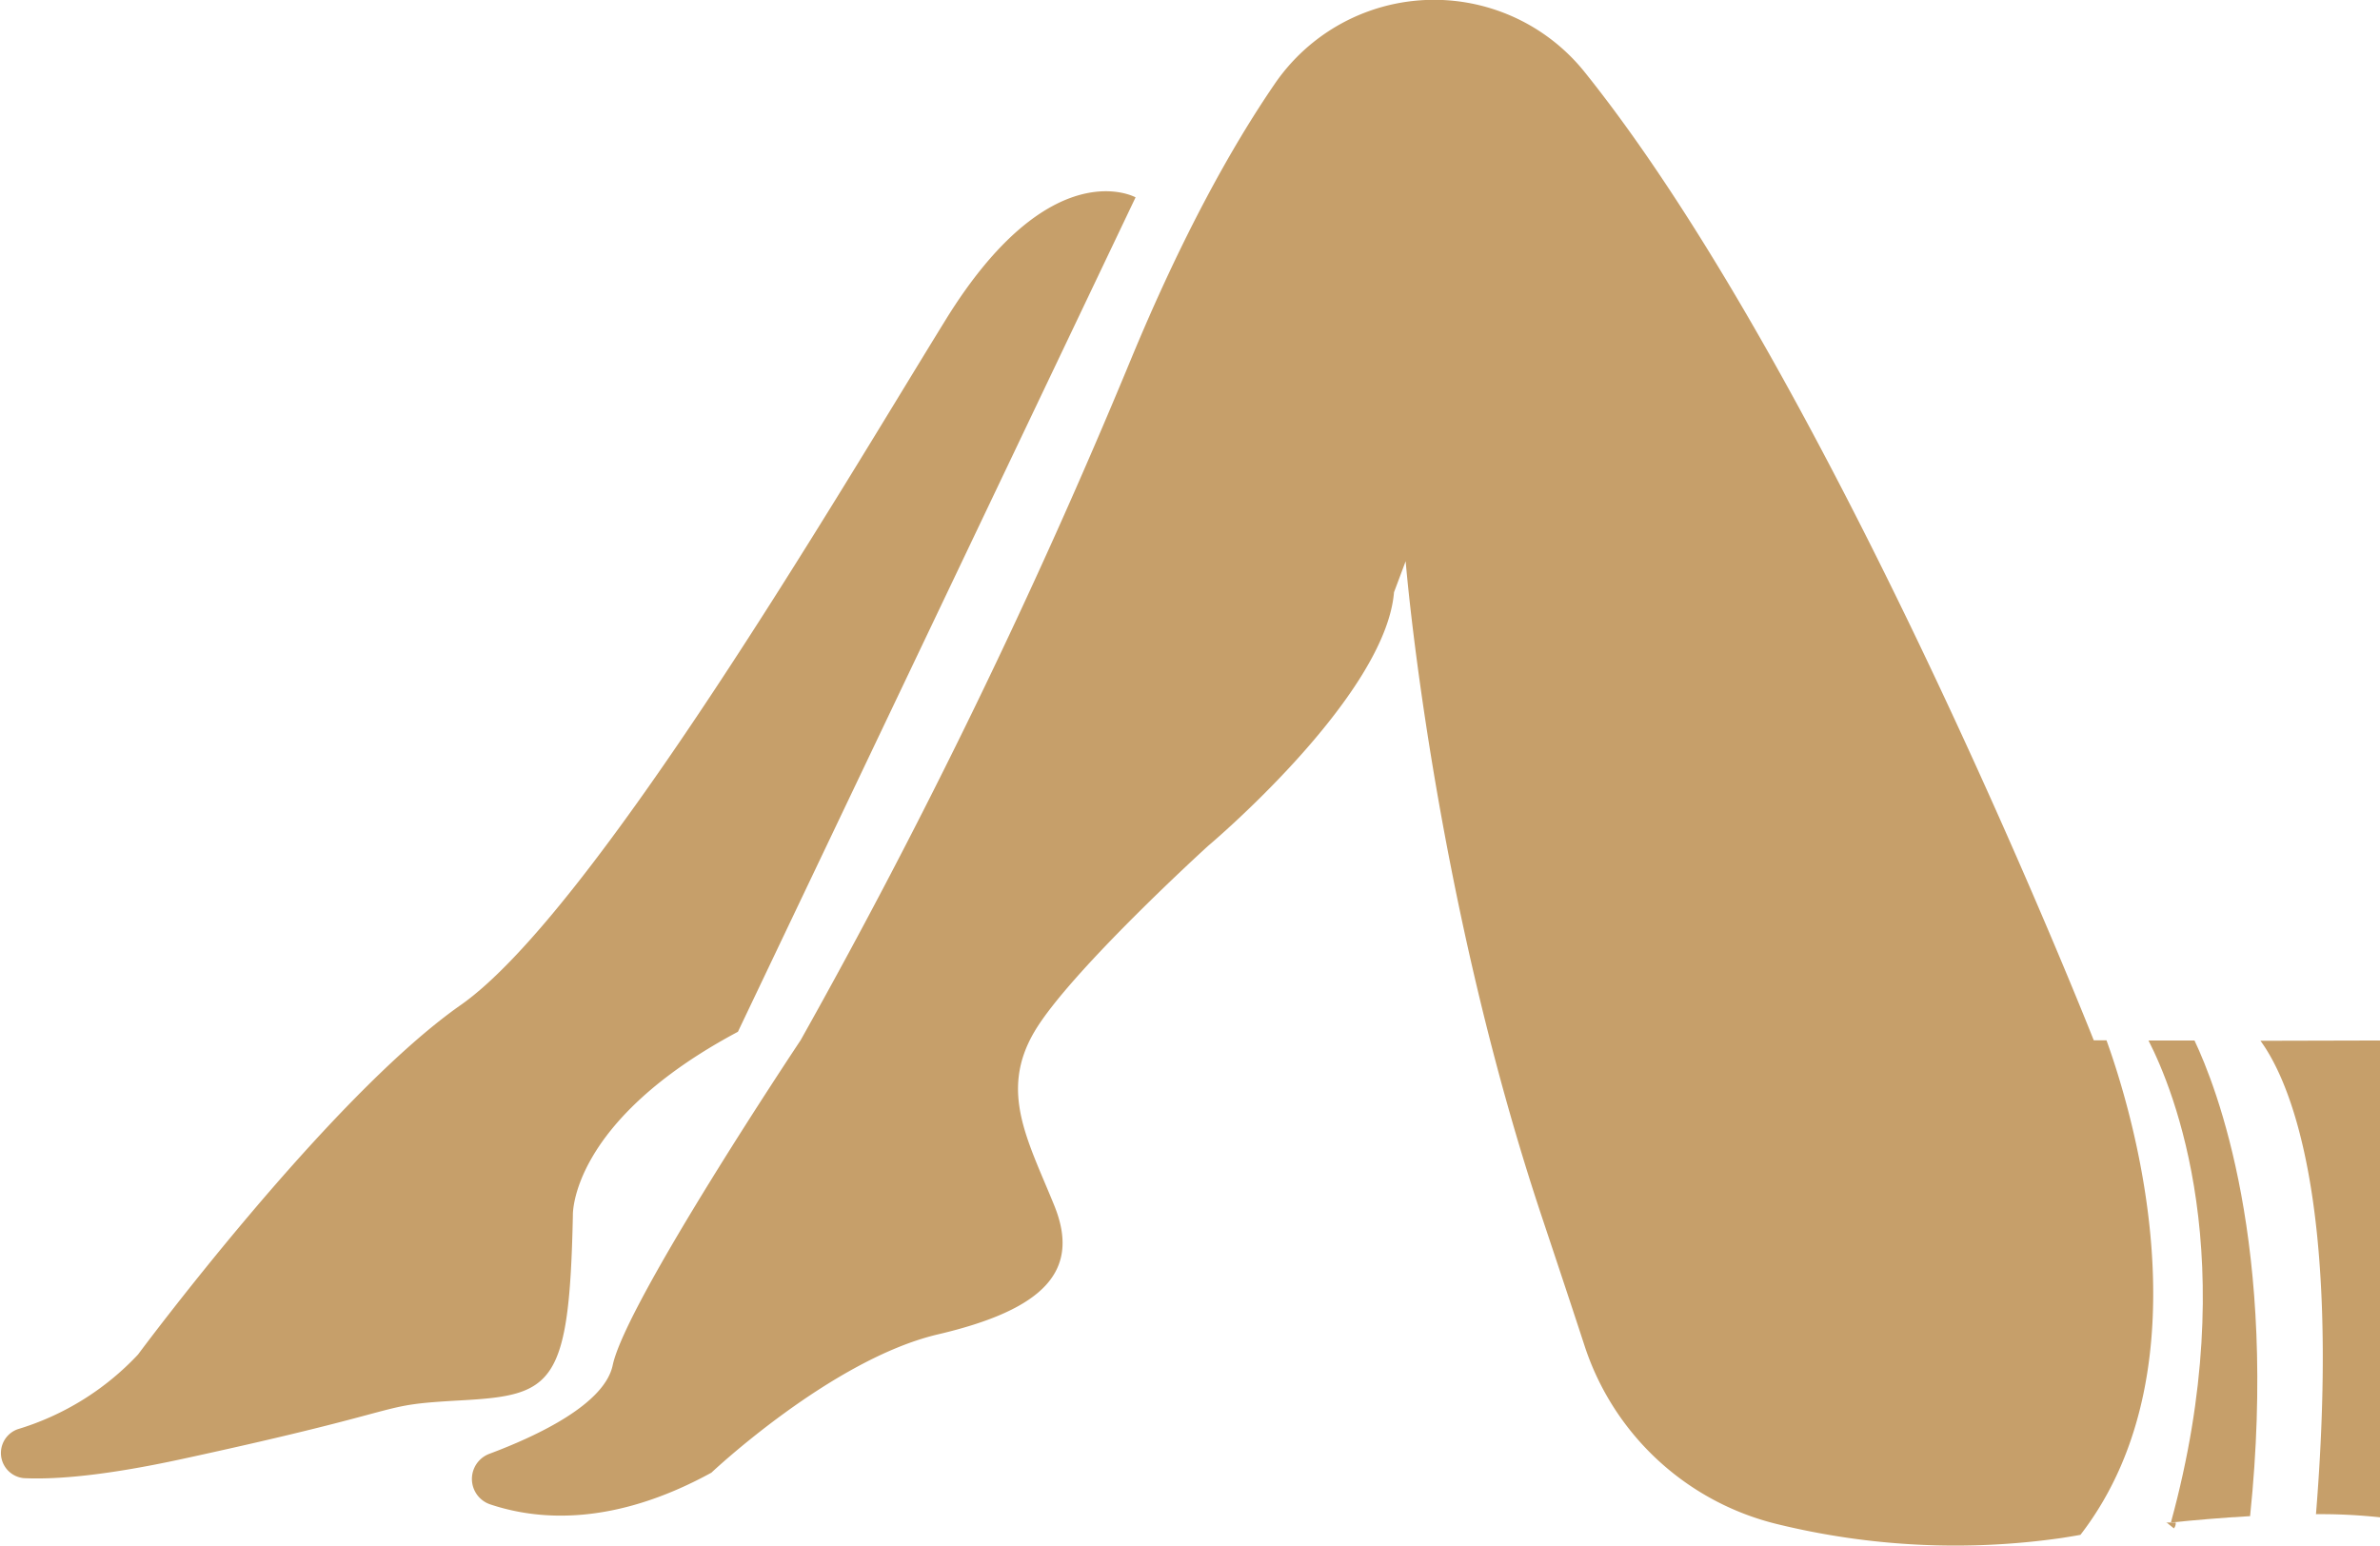
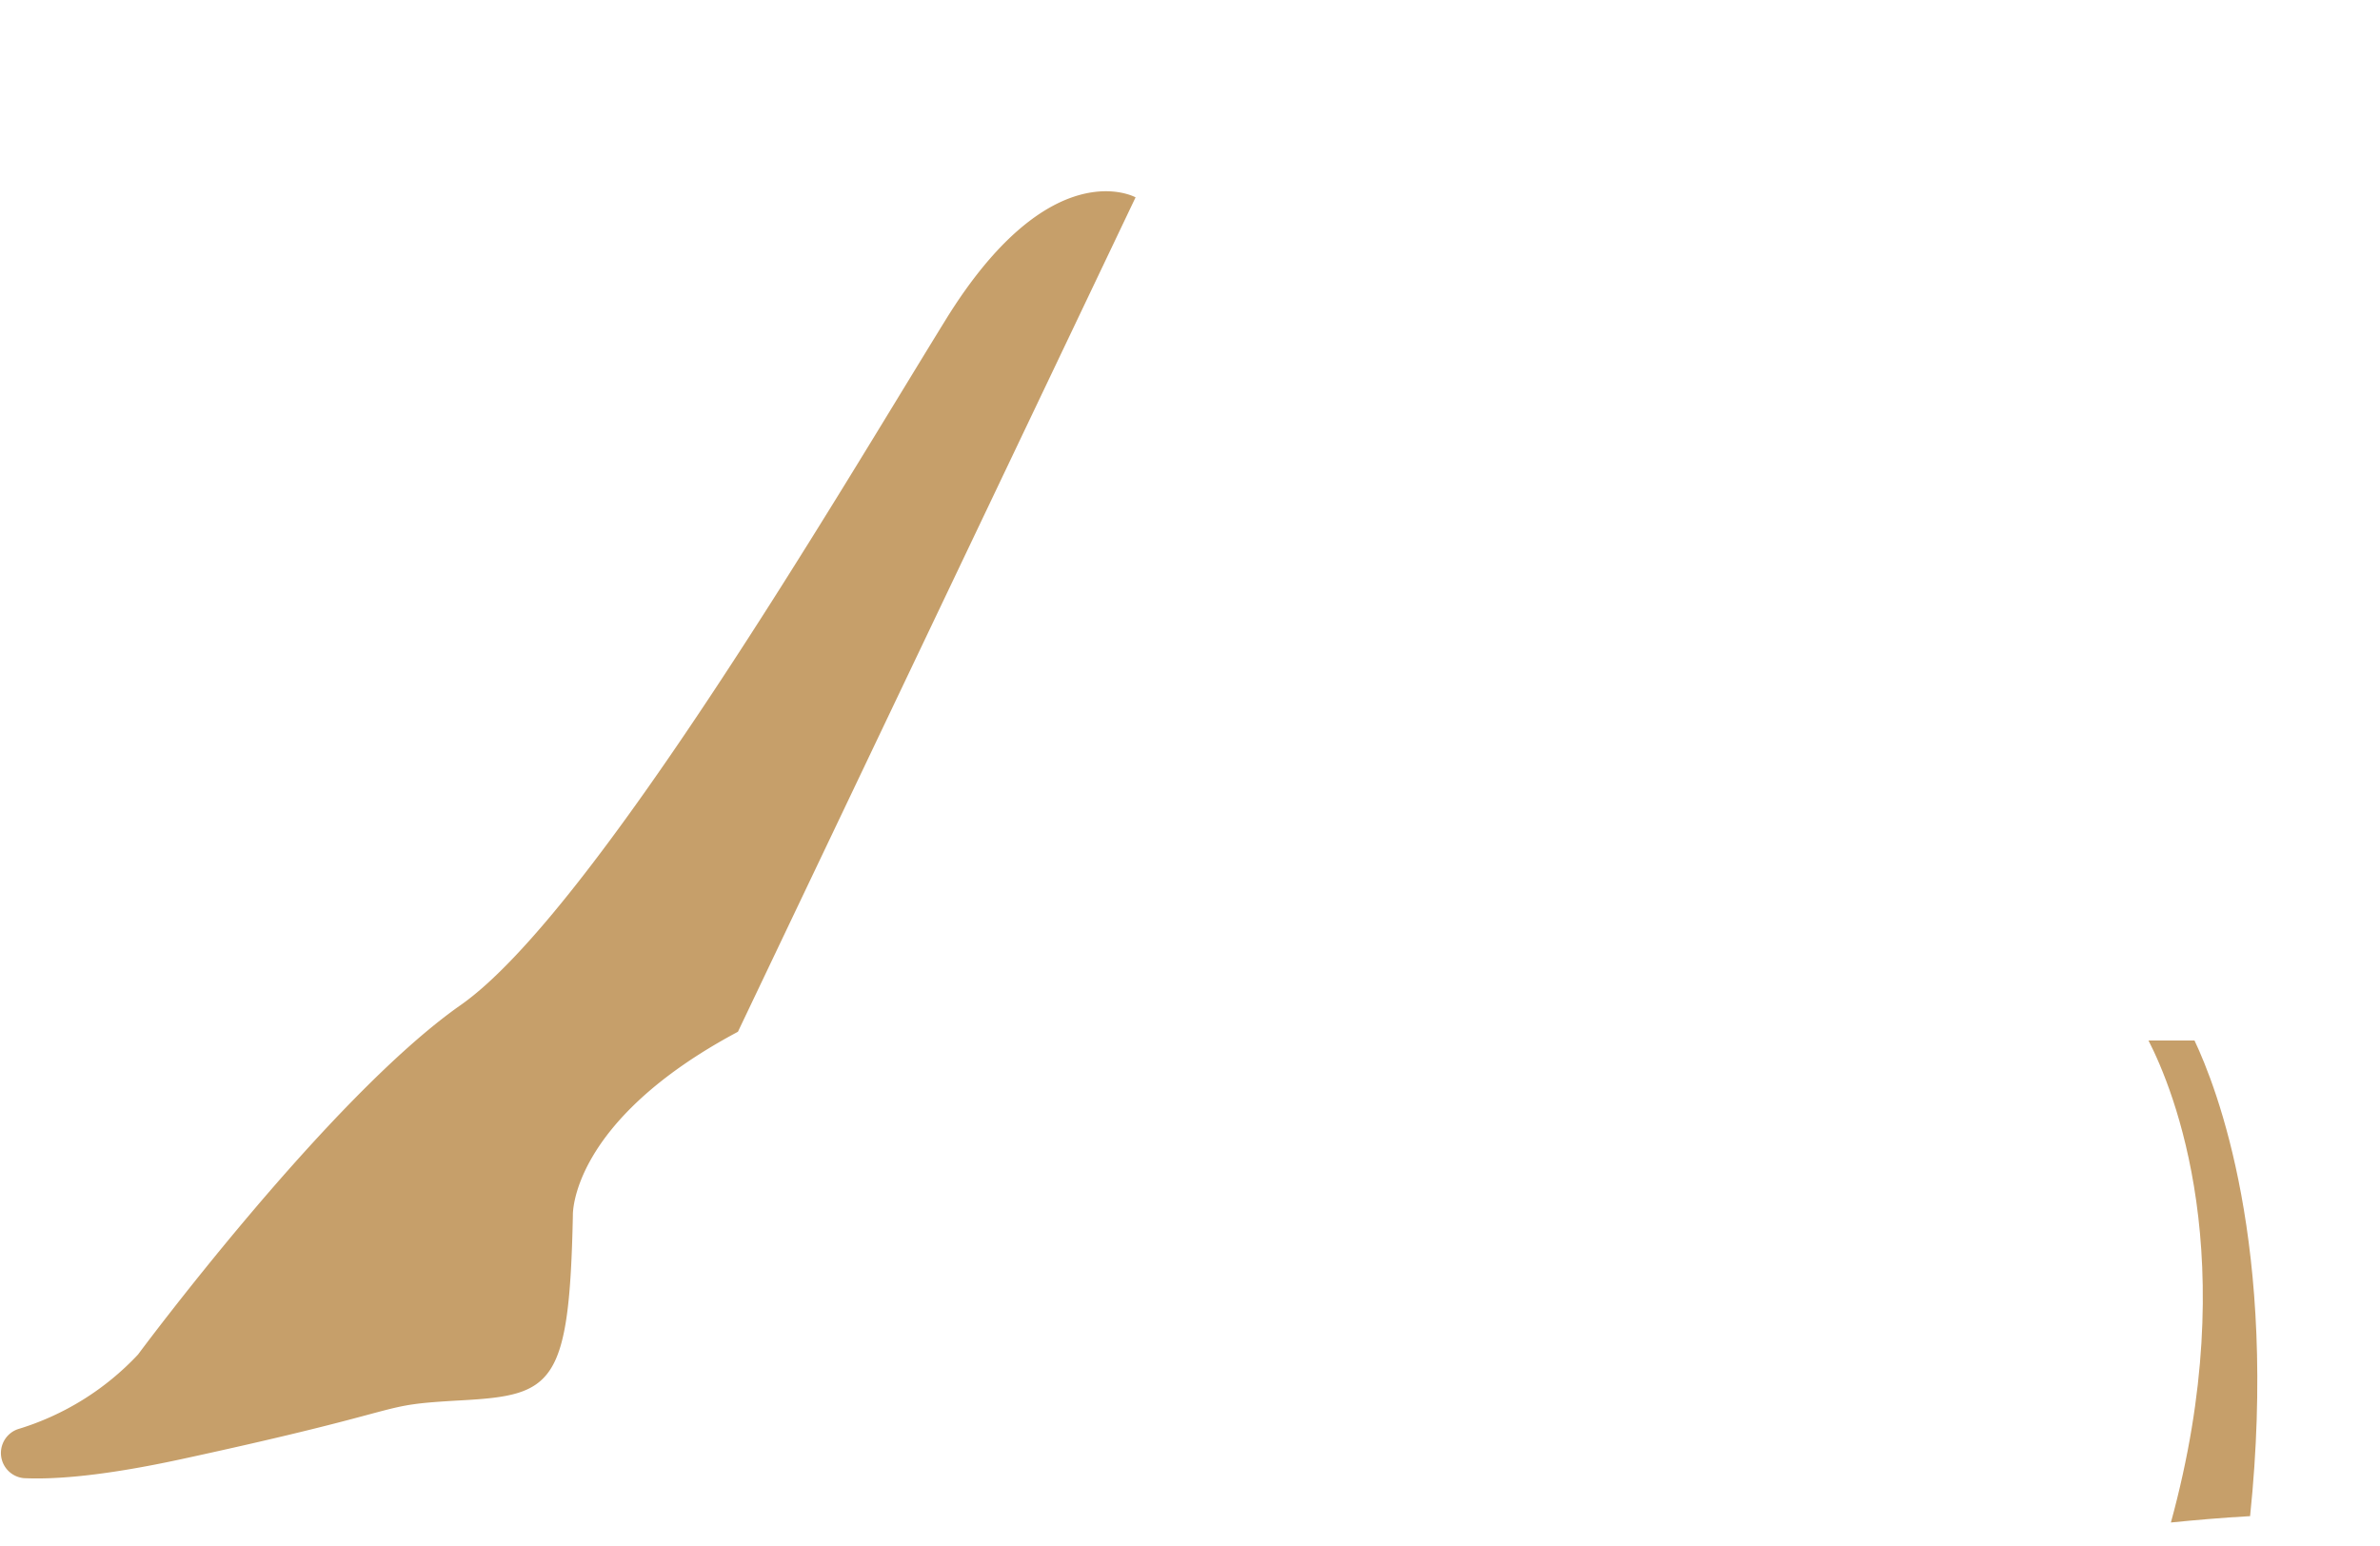
<svg xmlns="http://www.w3.org/2000/svg" viewBox="0 0 243.12 157.9">
  <defs>
    <style>.cls-1{fill:#c69f6a;}.cls-2,.cls-3{fill:none;}.cls-2{stroke:#c69f6a;stroke-miterlimit:10;}</style>
  </defs>
  <g id="Layer_2" data-name="Layer 2">
    <g id="Layer_1-2" data-name="Layer 1">
      <path class="cls-1" d="M229.85,154.88c-2.89.16-5.71.41-8.09.65,7.38-26.92.29-44.21-2.29-49.24h4.7C226.45,111.1,232.72,127.23,229.85,154.88Z" />
-       <path class="cls-1" d="M243.12,106.29V155a56.68,56.68,0,0,0-6.54-.32c2.65-32.76-2.93-44.62-5.67-48.36Z" />
-       <path class="cls-2" d="M221.76,155.53c0,.09,0,.19-.08.29" />
      <path class="cls-1" d="M116,20.16s-8.68-4.85-19.4,12.51-36,60.51-49.54,70S14.1,138.37,14.1,138.37A27.84,27.84,0,0,1,1.81,146a2.58,2.58,0,0,0,.63,5c3.41.16,8.52-.3,16.13-1.95,24.76-5.36,19.27-5.48,28.59-6s11-1.53,11.36-18.89c0,0-.38-9.57,16.86-18.76Z" />
-       <path class="cls-1" d="M212.52,156.79c-.64.12-1.28.22-1.91.32a76.48,76.48,0,0,1-29.09-1.42,27.55,27.55,0,0,1-19.66-18.23c-1.13-3.46-2.56-7.77-4.35-13.13-11.24-33.7-13.92-67-13.92-67L142.4,60.5c-.89,10.72-19,25.92-19,25.92s-14.17,12.89-17.75,19-.64,11.1,2.05,17.74-1,10.6-11.88,13.15-23.15,14.13-23.15,14.13c-10,5.48-17.67,4.88-22.56,3.25a2.74,2.74,0,0,1-.11-5.18c5.1-1.91,11.76-5.12,12.59-9.05,1.36-6.47,19.19-33.19,19.19-33.19a648.59,648.59,0,0,0,33.7-69.45c5.26-12.71,10.31-21.79,14.74-28.26a19.72,19.72,0,0,1,31.66-1.19c25.52,31.8,52,98.9,52,98.9h1.3C217.34,112.24,226.1,139.2,212.52,156.79Z" />
-       <path class="cls-3" d="M212.52,156.79c-.64.12-1.28.22-1.91.32" />
-       <line class="cls-3" x1="215.15" y1="106.29" x2="214.61" y2="106.29" />
    </g>
  </g>
</svg>